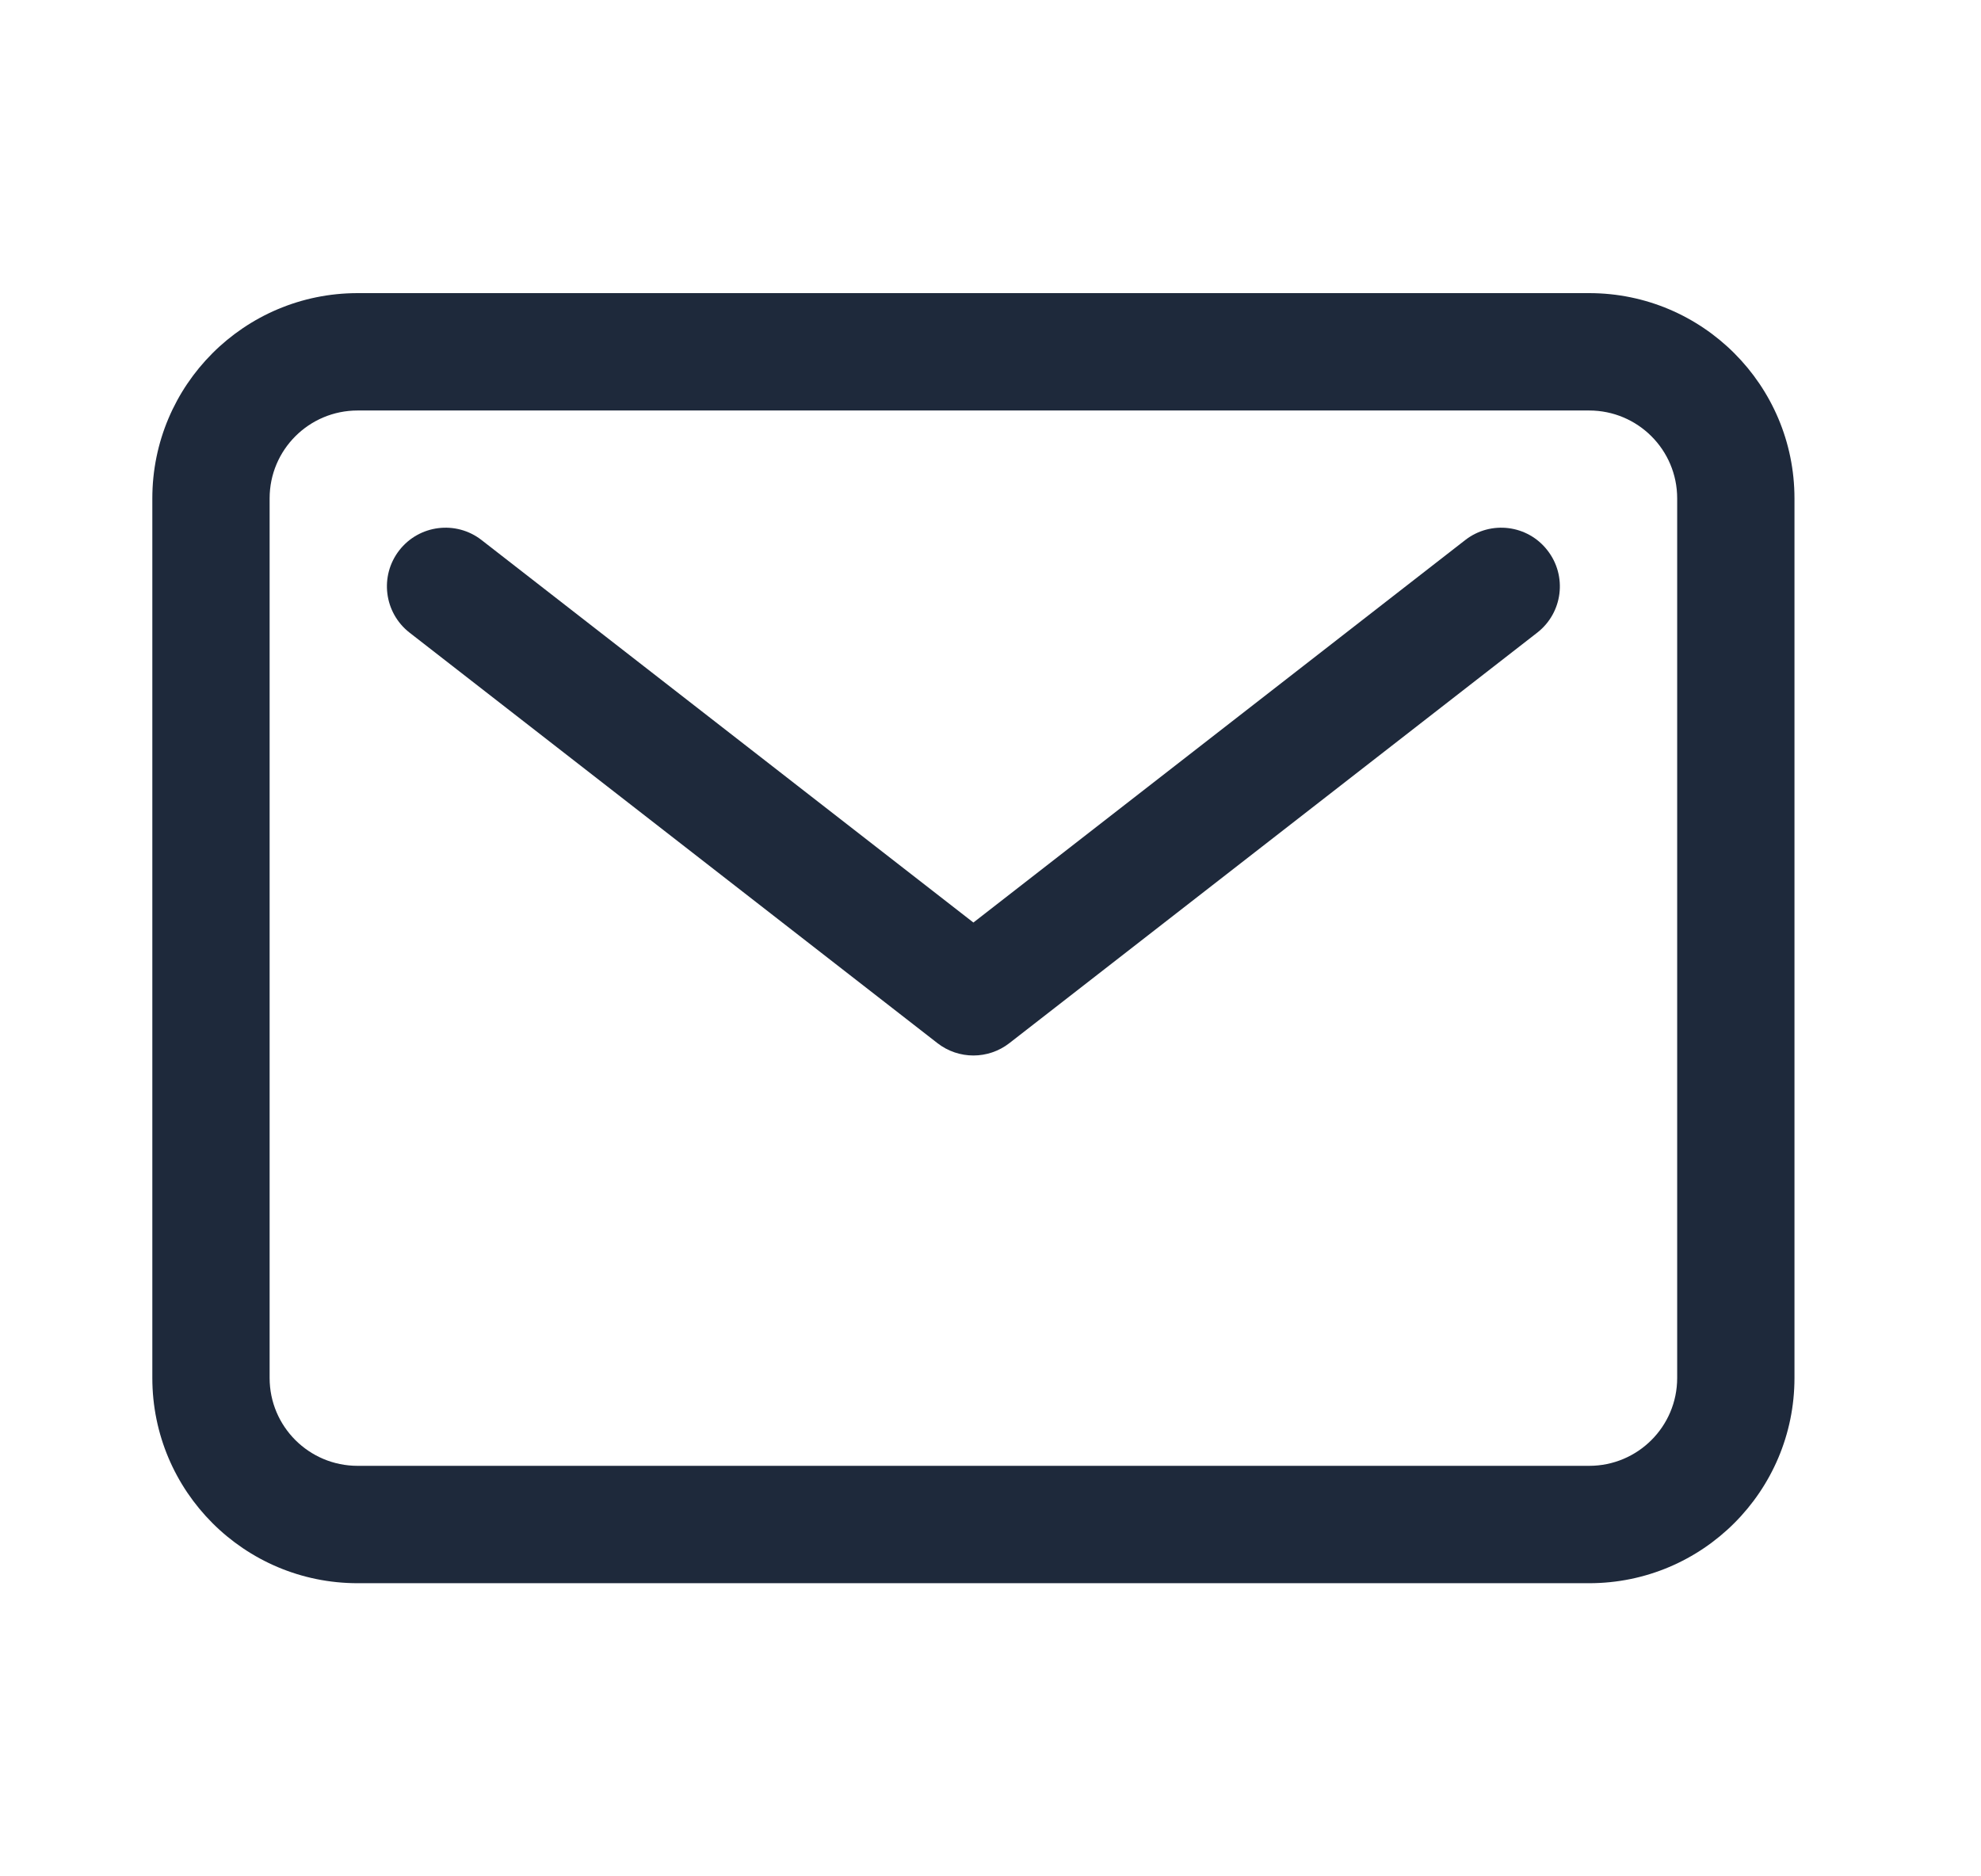
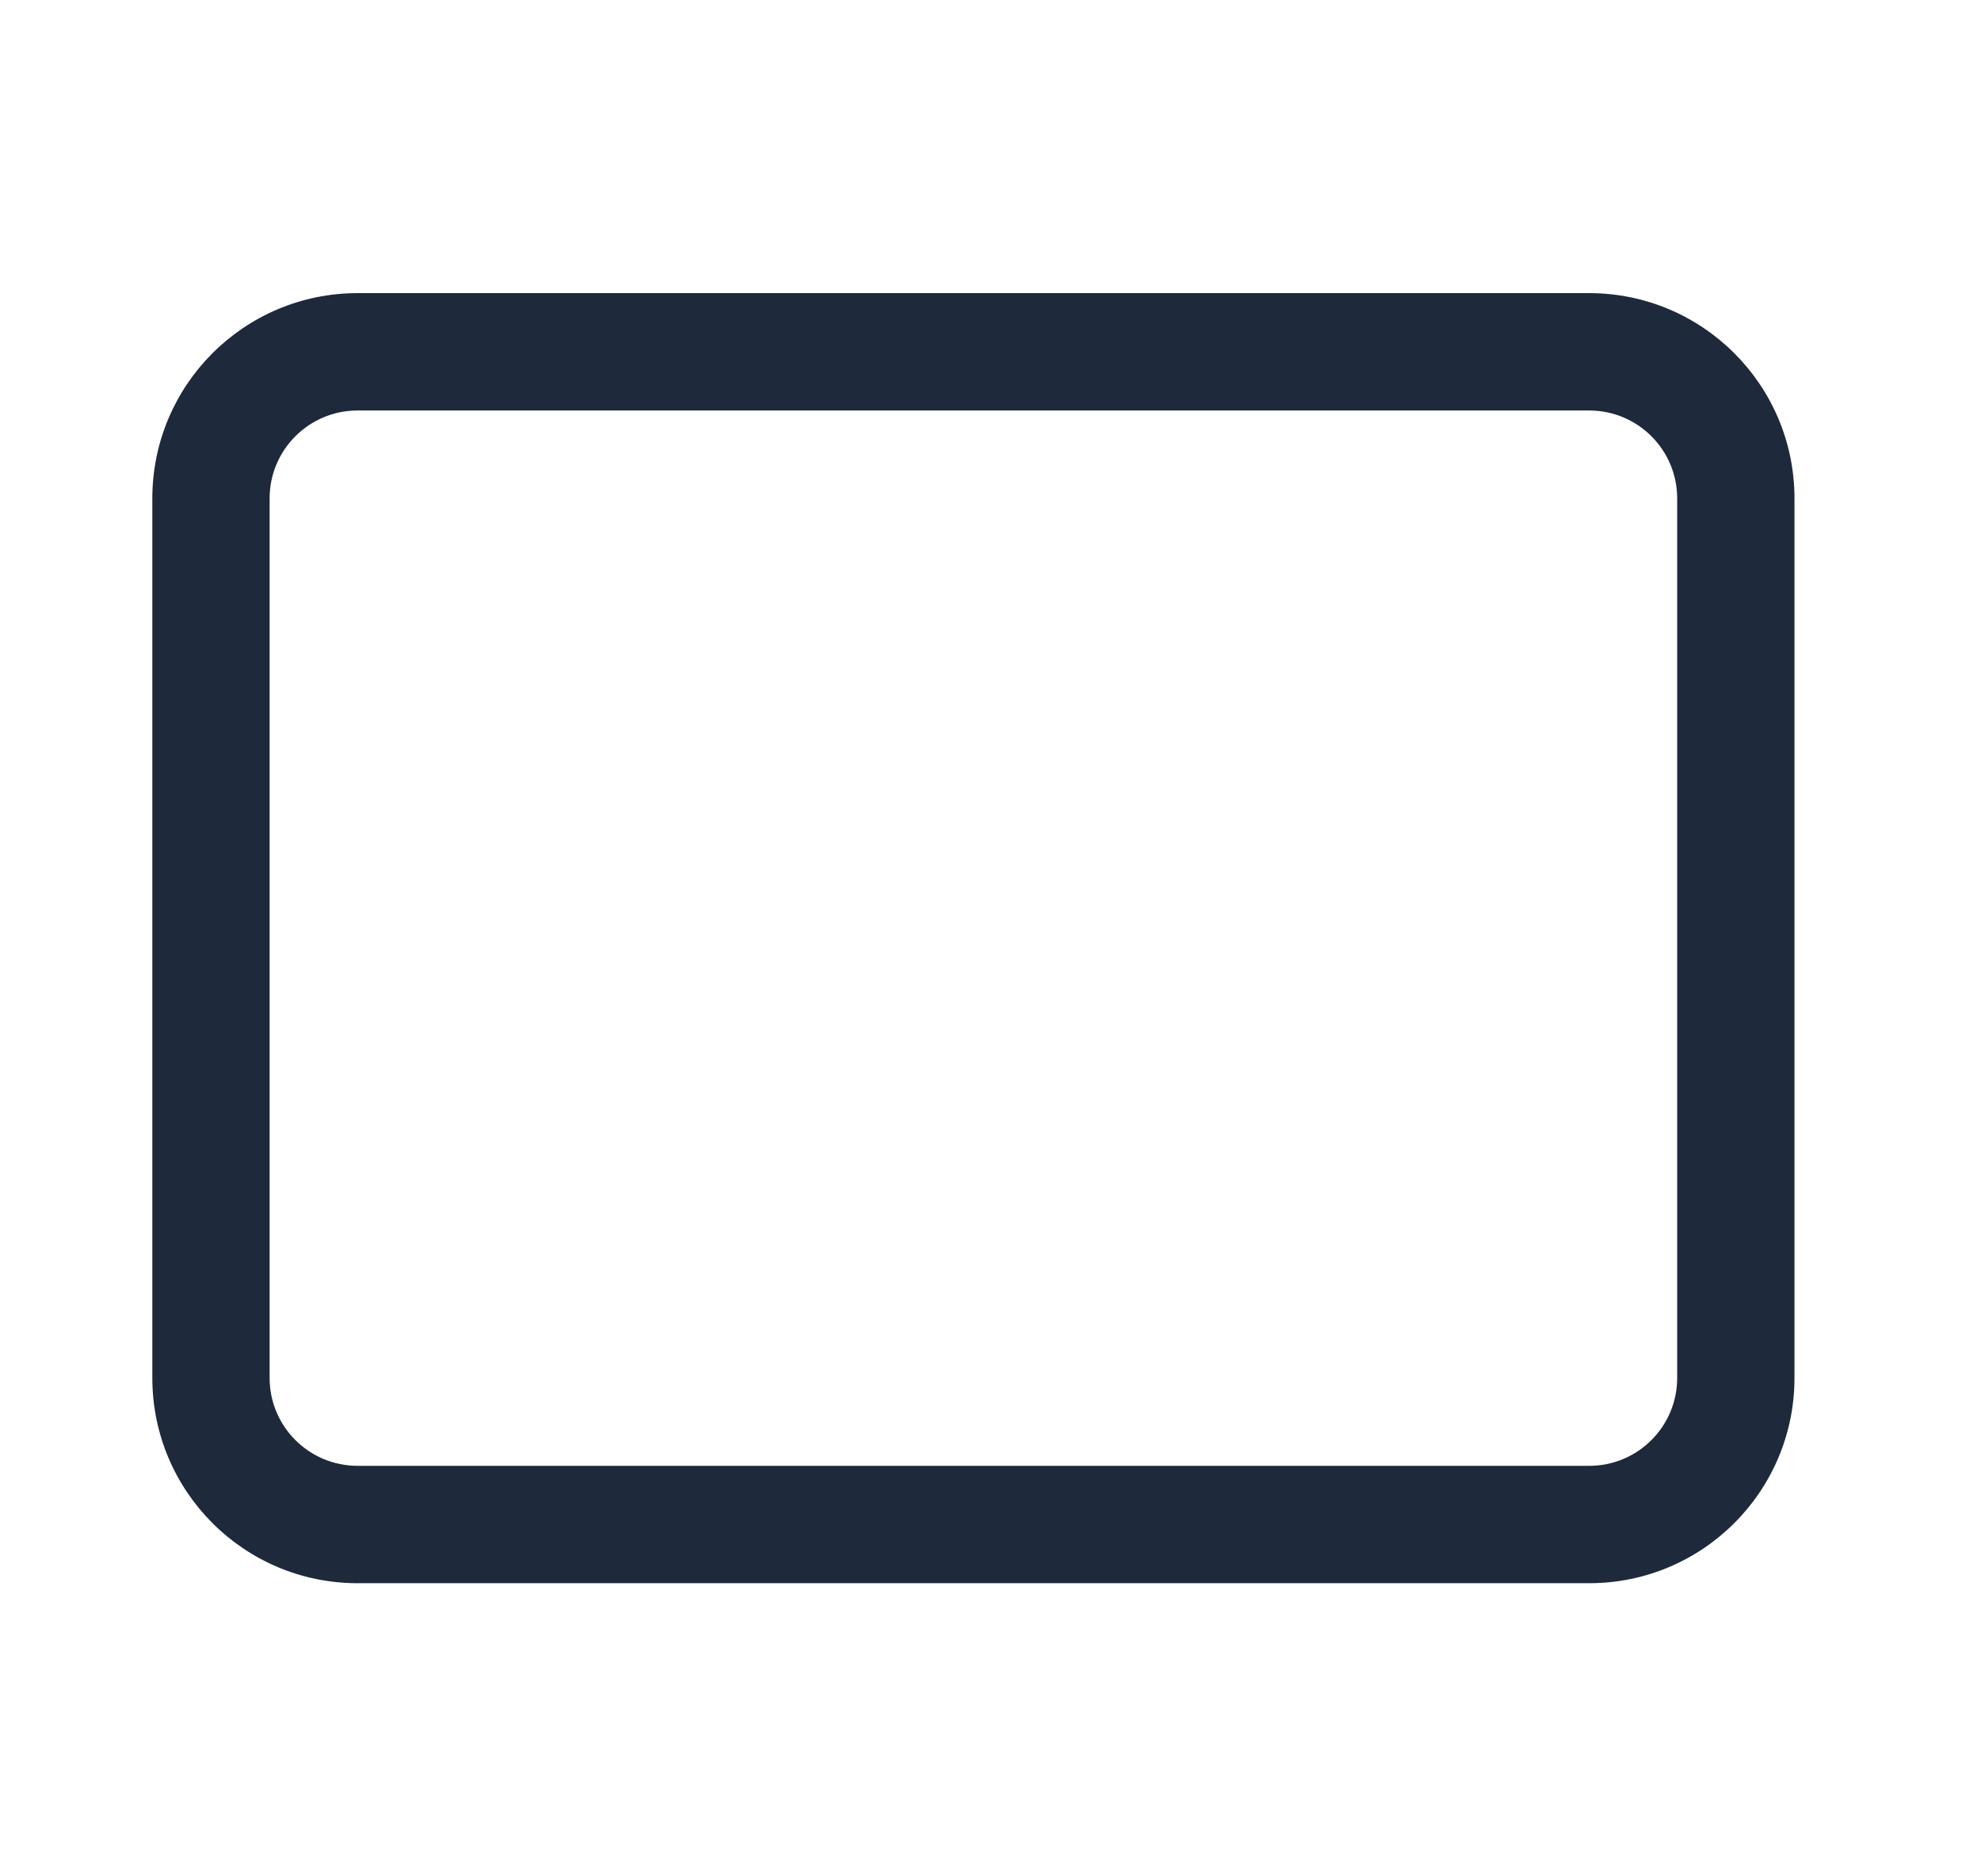
<svg xmlns="http://www.w3.org/2000/svg" width="19" height="18" viewBox="0 0 19 18" fill="none">
  <path fill-rule="evenodd" clip-rule="evenodd" d="M3.43 3.938C2.964 3.938 2.586 4.315 2.586 4.781V13.219C2.586 13.685 2.964 14.062 3.43 14.062H15.242C15.708 14.062 16.086 13.685 16.086 13.219V4.781C16.086 4.315 15.708 3.938 15.242 3.938H3.43ZM1.461 4.781C1.461 3.694 2.342 2.812 3.43 2.812H15.242C16.329 2.812 17.211 3.694 17.211 4.781V13.219C17.211 14.306 16.329 15.188 15.242 15.188H3.43C2.342 15.188 1.461 14.306 1.461 13.219V4.781Z" fill="#1E293B" />
-   <path fill-rule="evenodd" clip-rule="evenodd" d="M3.829 5.28C4.02 5.034 4.374 4.99 4.619 5.181L9.336 8.85L14.053 5.181C14.298 4.99 14.652 5.034 14.842 5.28C15.033 5.525 14.989 5.878 14.744 6.069L9.681 10.007C9.478 10.165 9.194 10.165 8.991 10.007L3.928 6.069C3.683 5.878 3.639 5.525 3.829 5.28Z" fill="#1E293B" />
</svg>